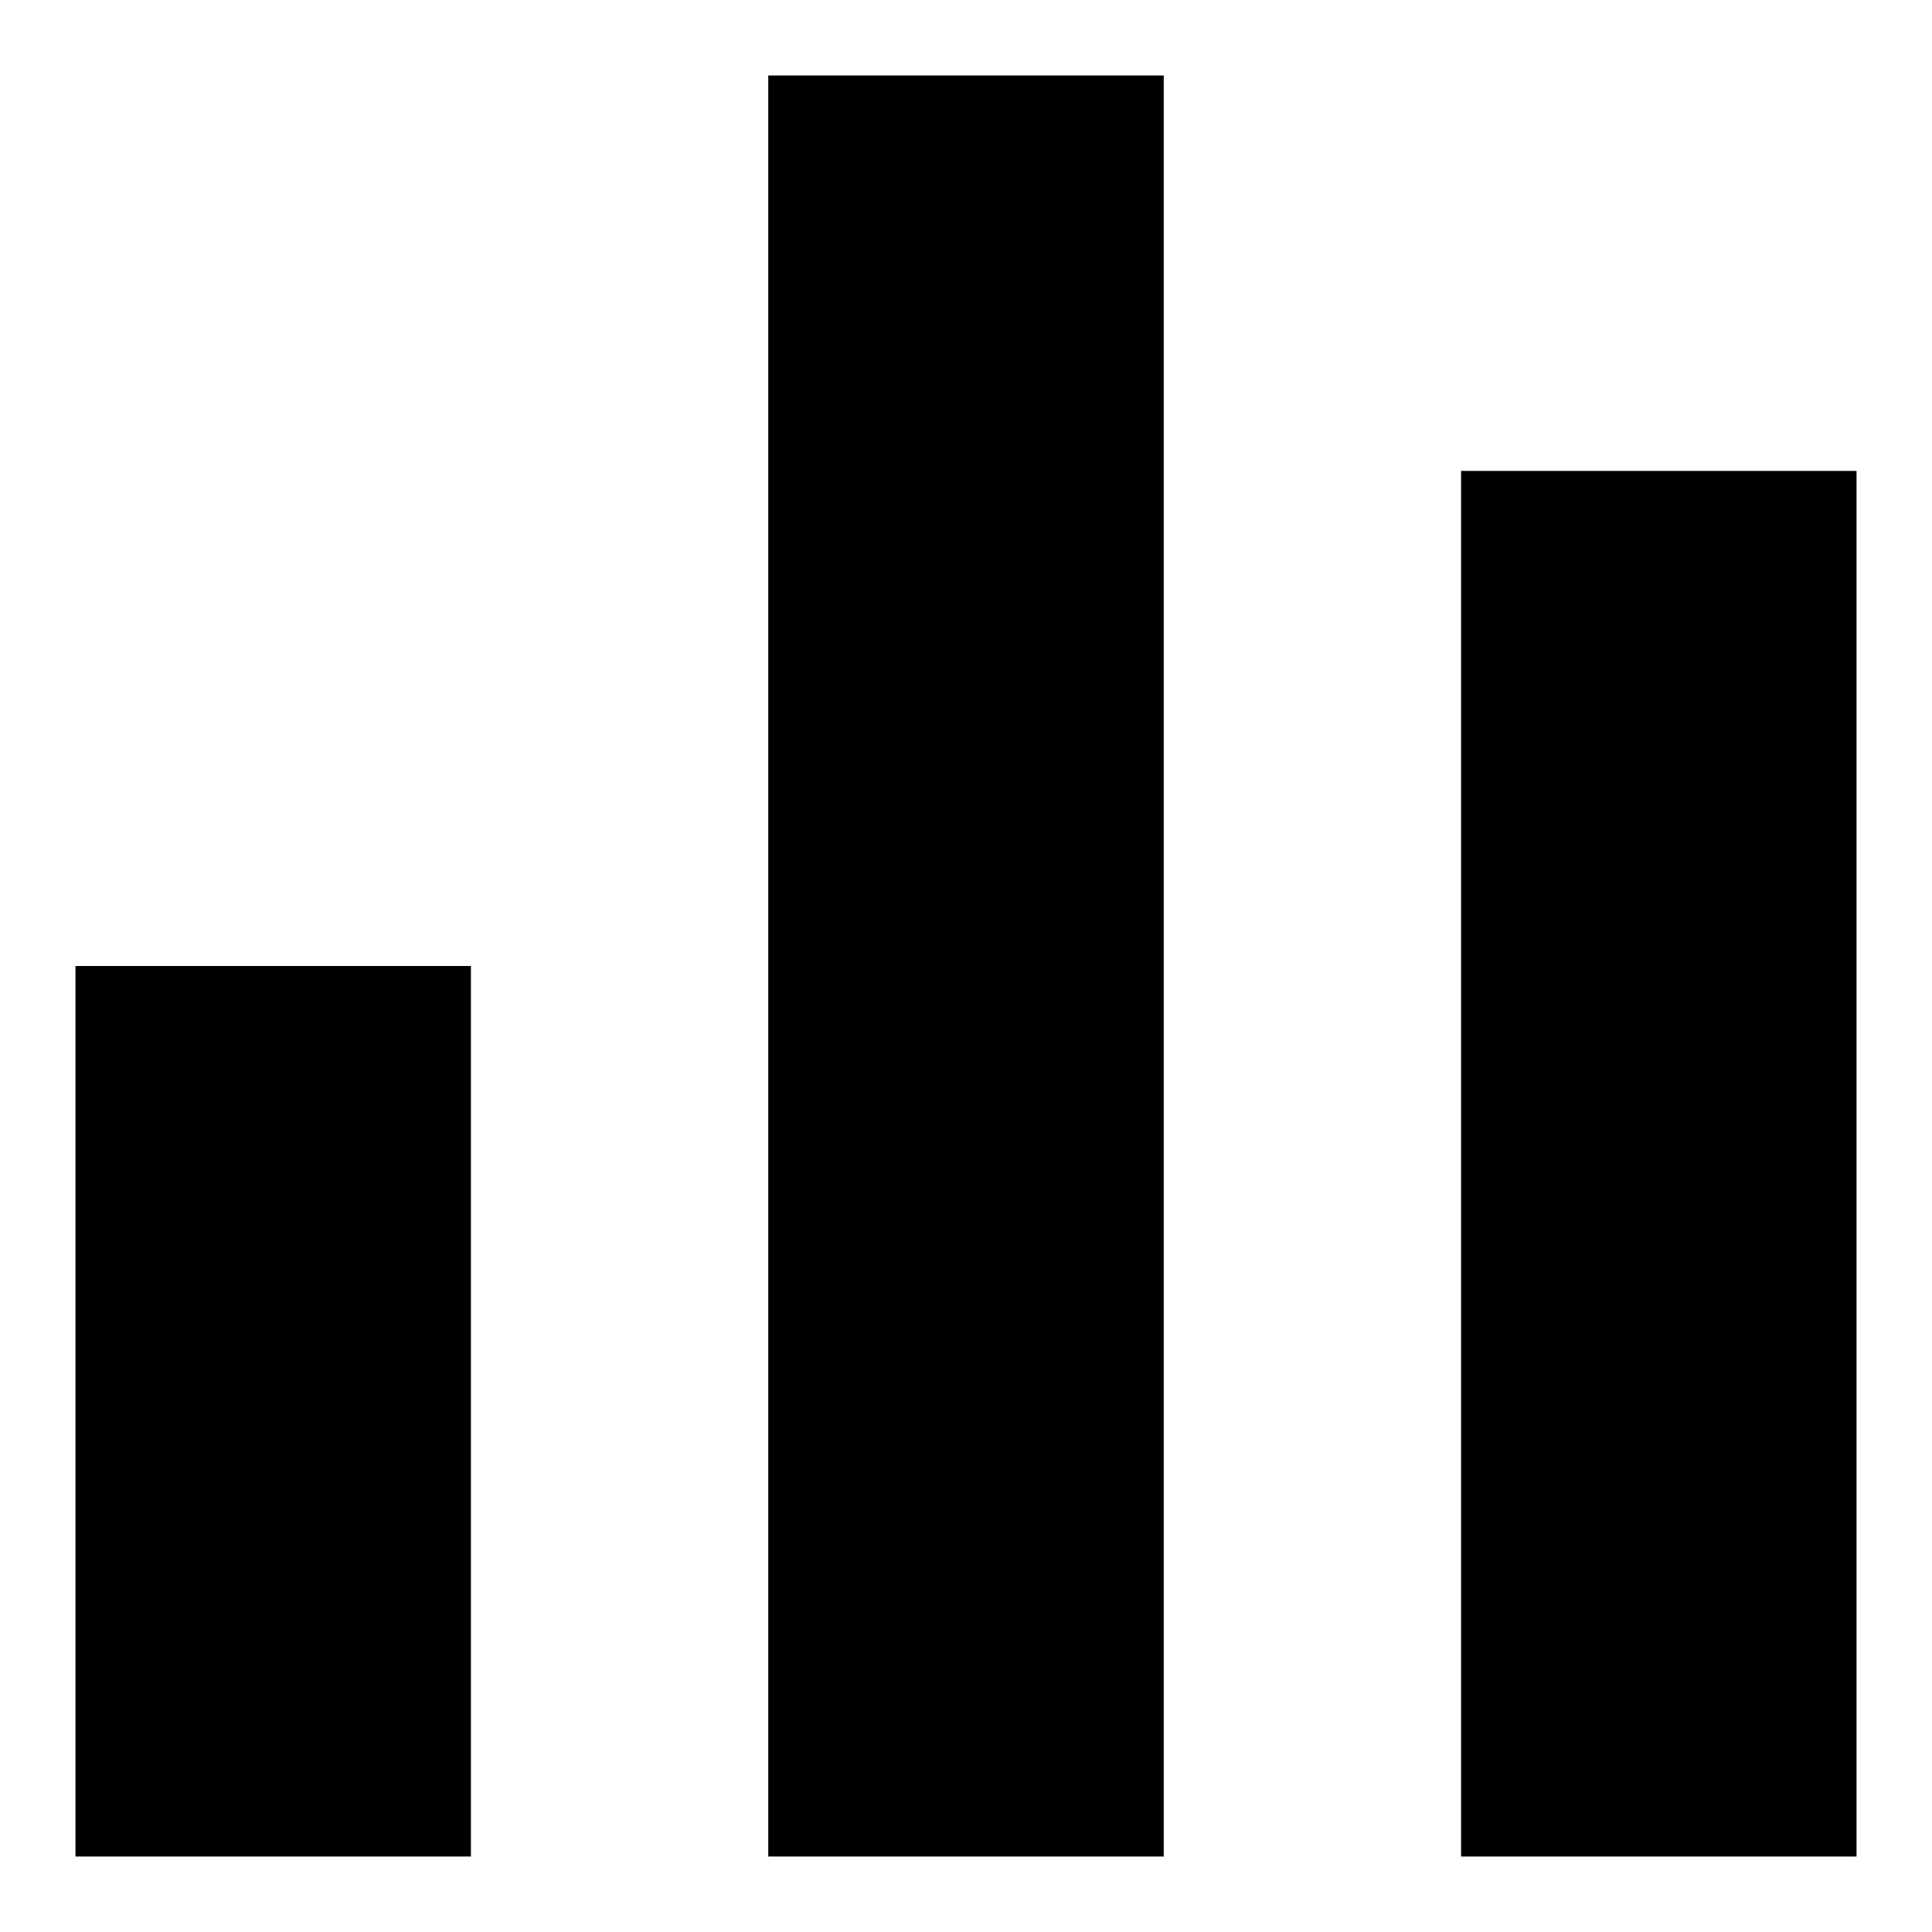
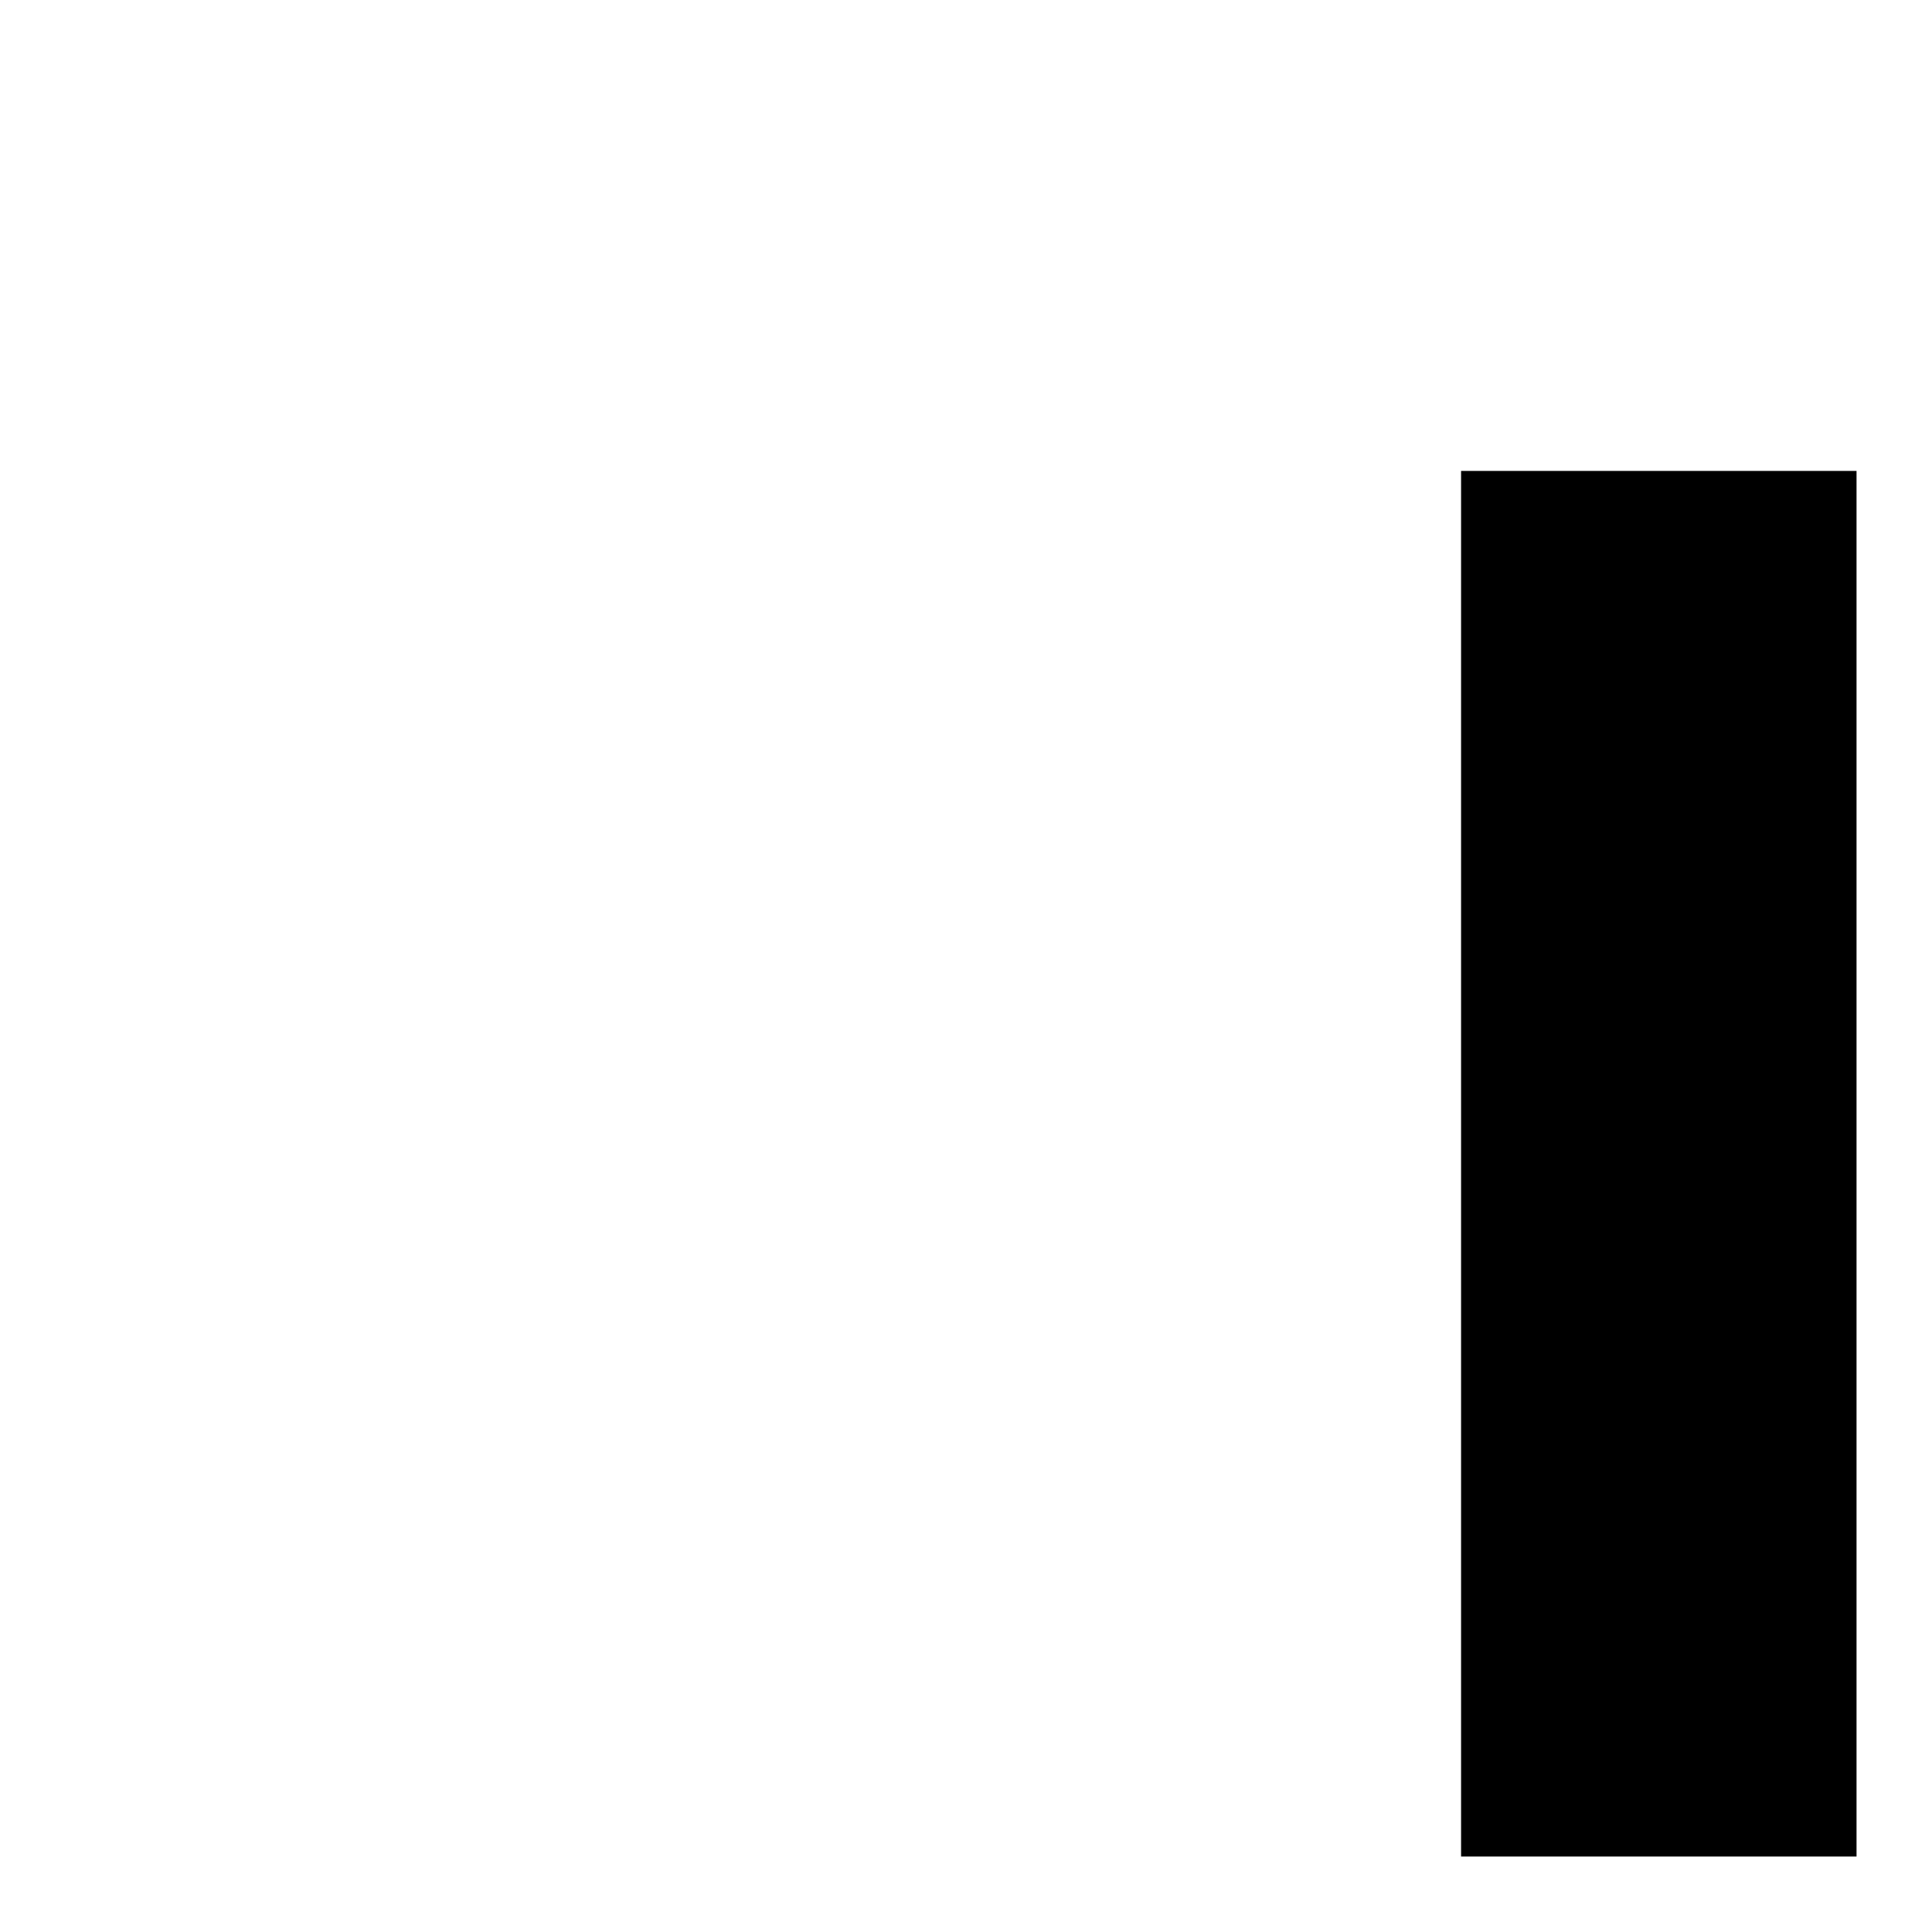
<svg xmlns="http://www.w3.org/2000/svg" version="1.1" x="0px" y="0px" viewBox="0 0 256 256" enable-background="new 0 0 256 256" xml:space="preserve">
  <g>
    <g>
-       <path fill="#000000" d="M10,128h52.4v118H10V128z" />
-       <path fill="#000000" d="M101.8,10h52.4v236h-52.4V10z" />
      <path fill="#000000" d="M193.6,62.4H246V246h-52.4V62.4z" />
    </g>
  </g>
</svg>